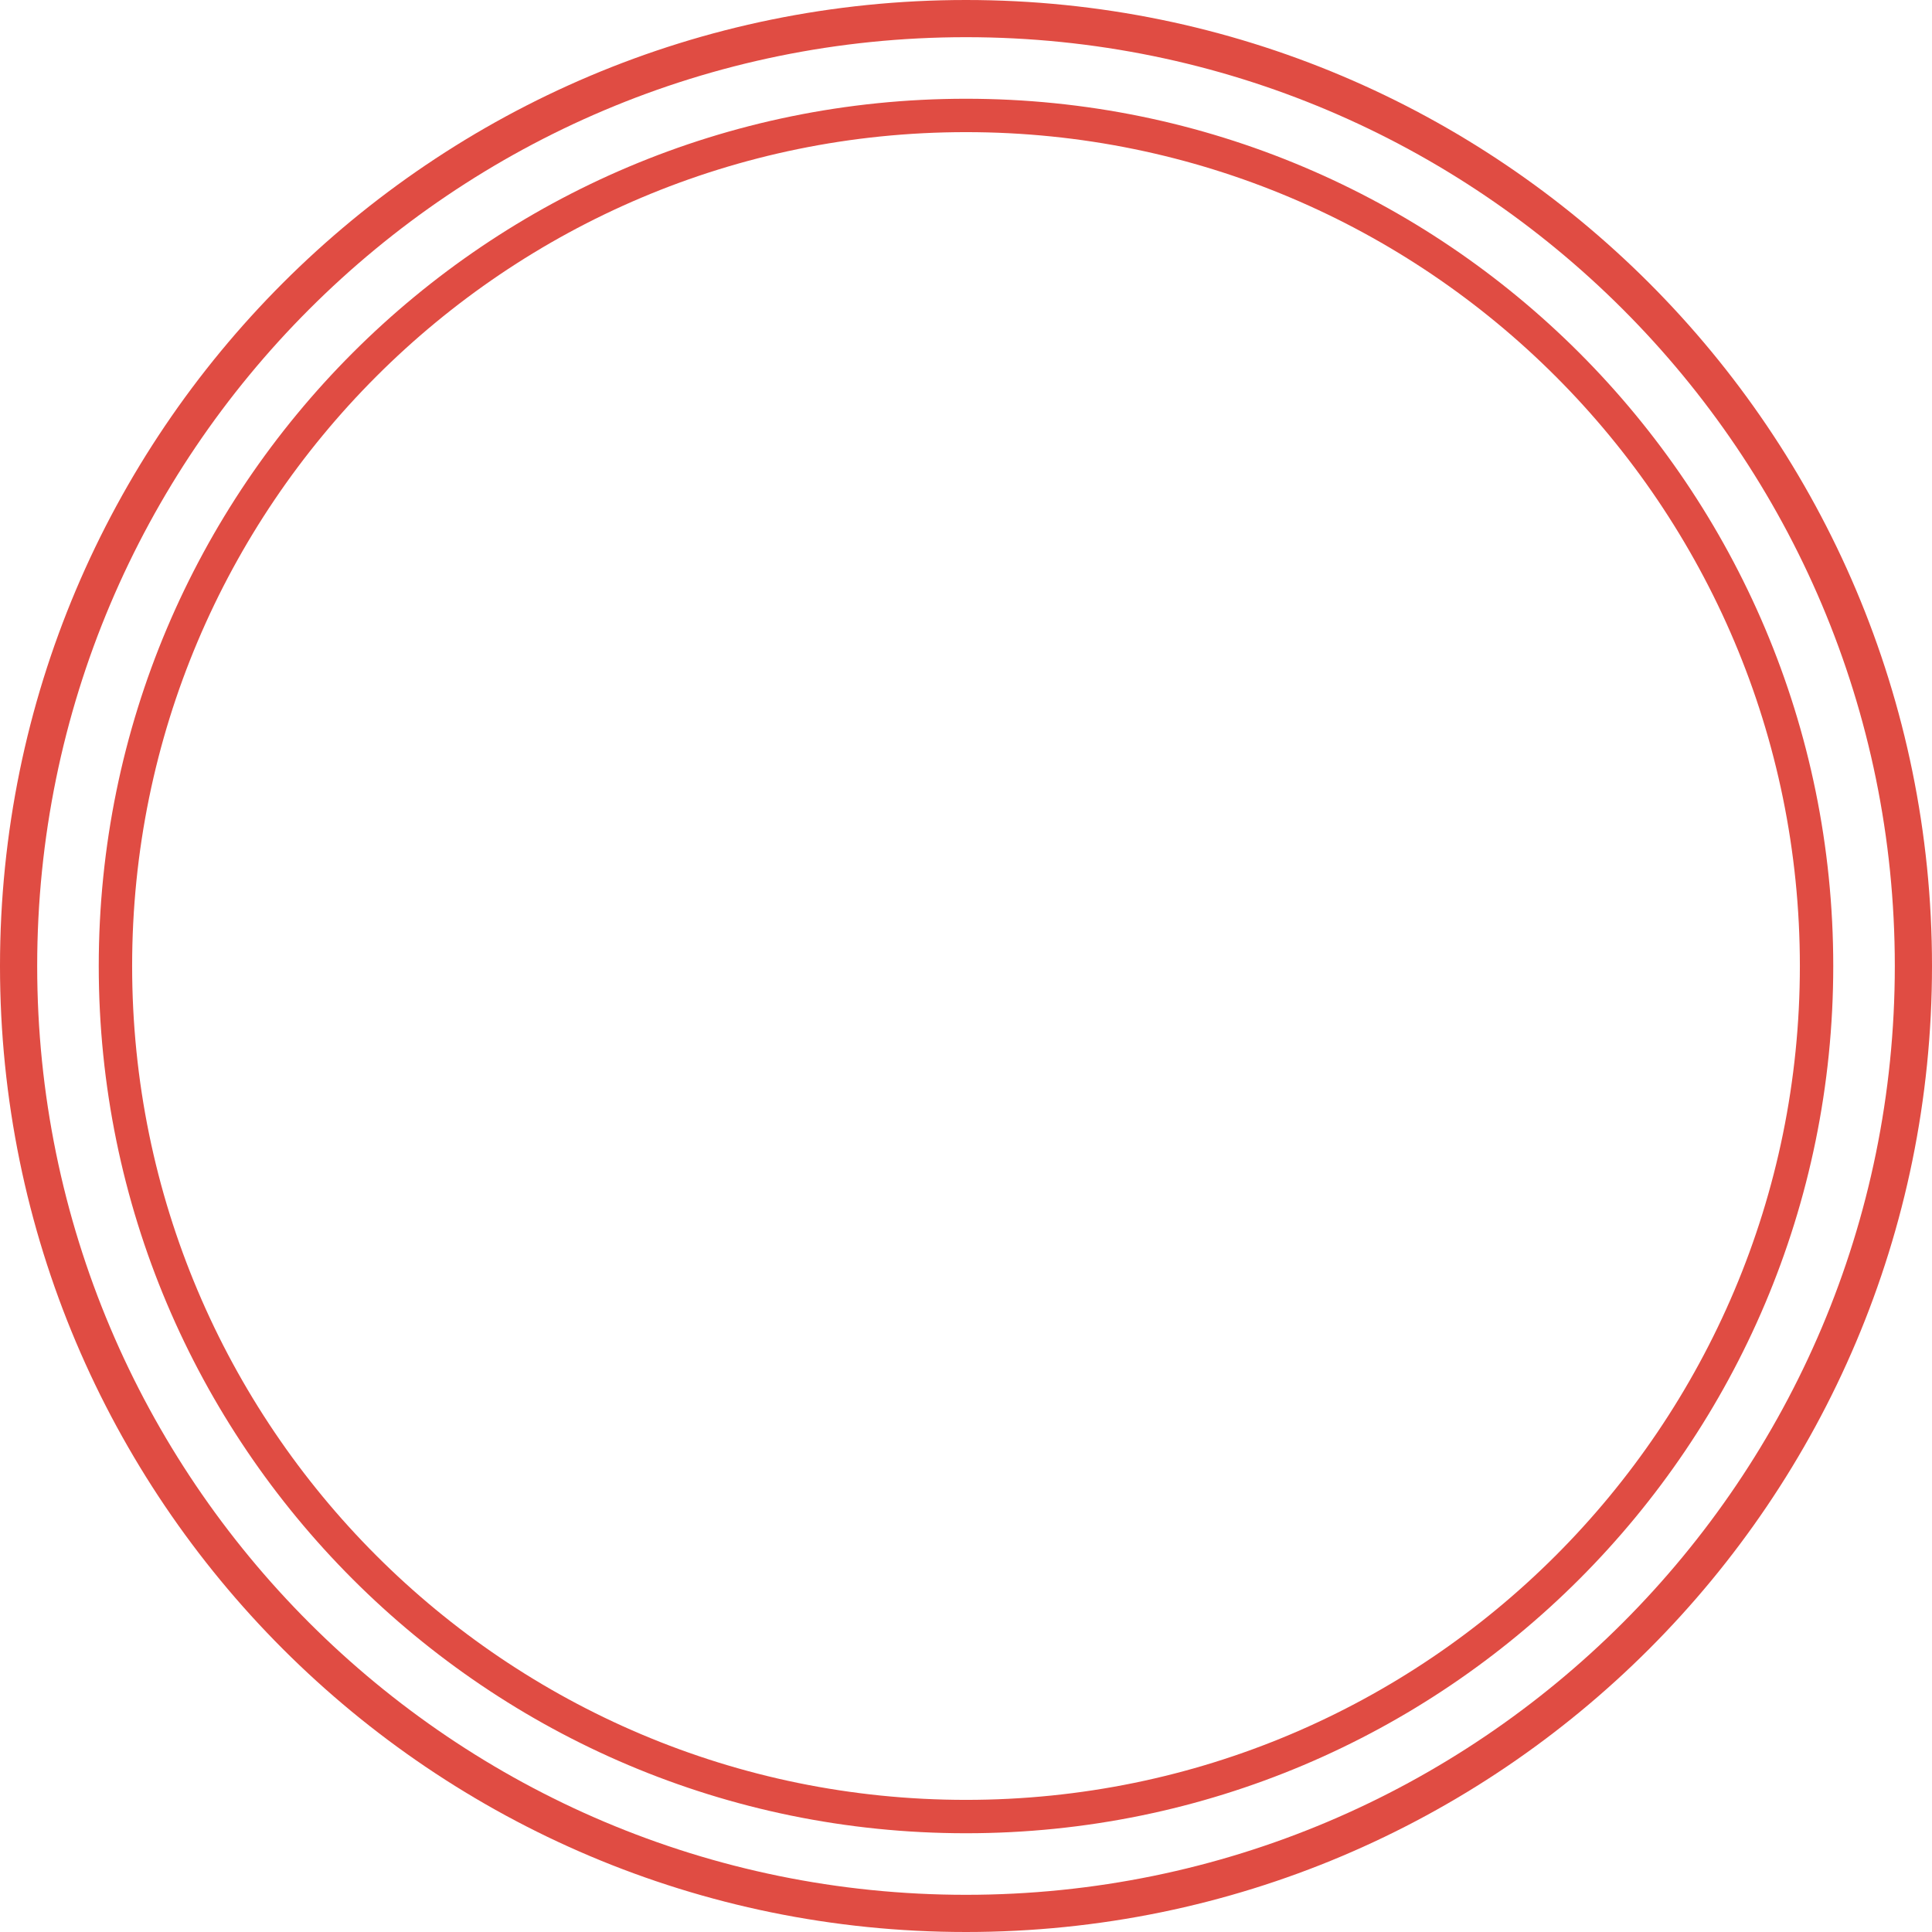
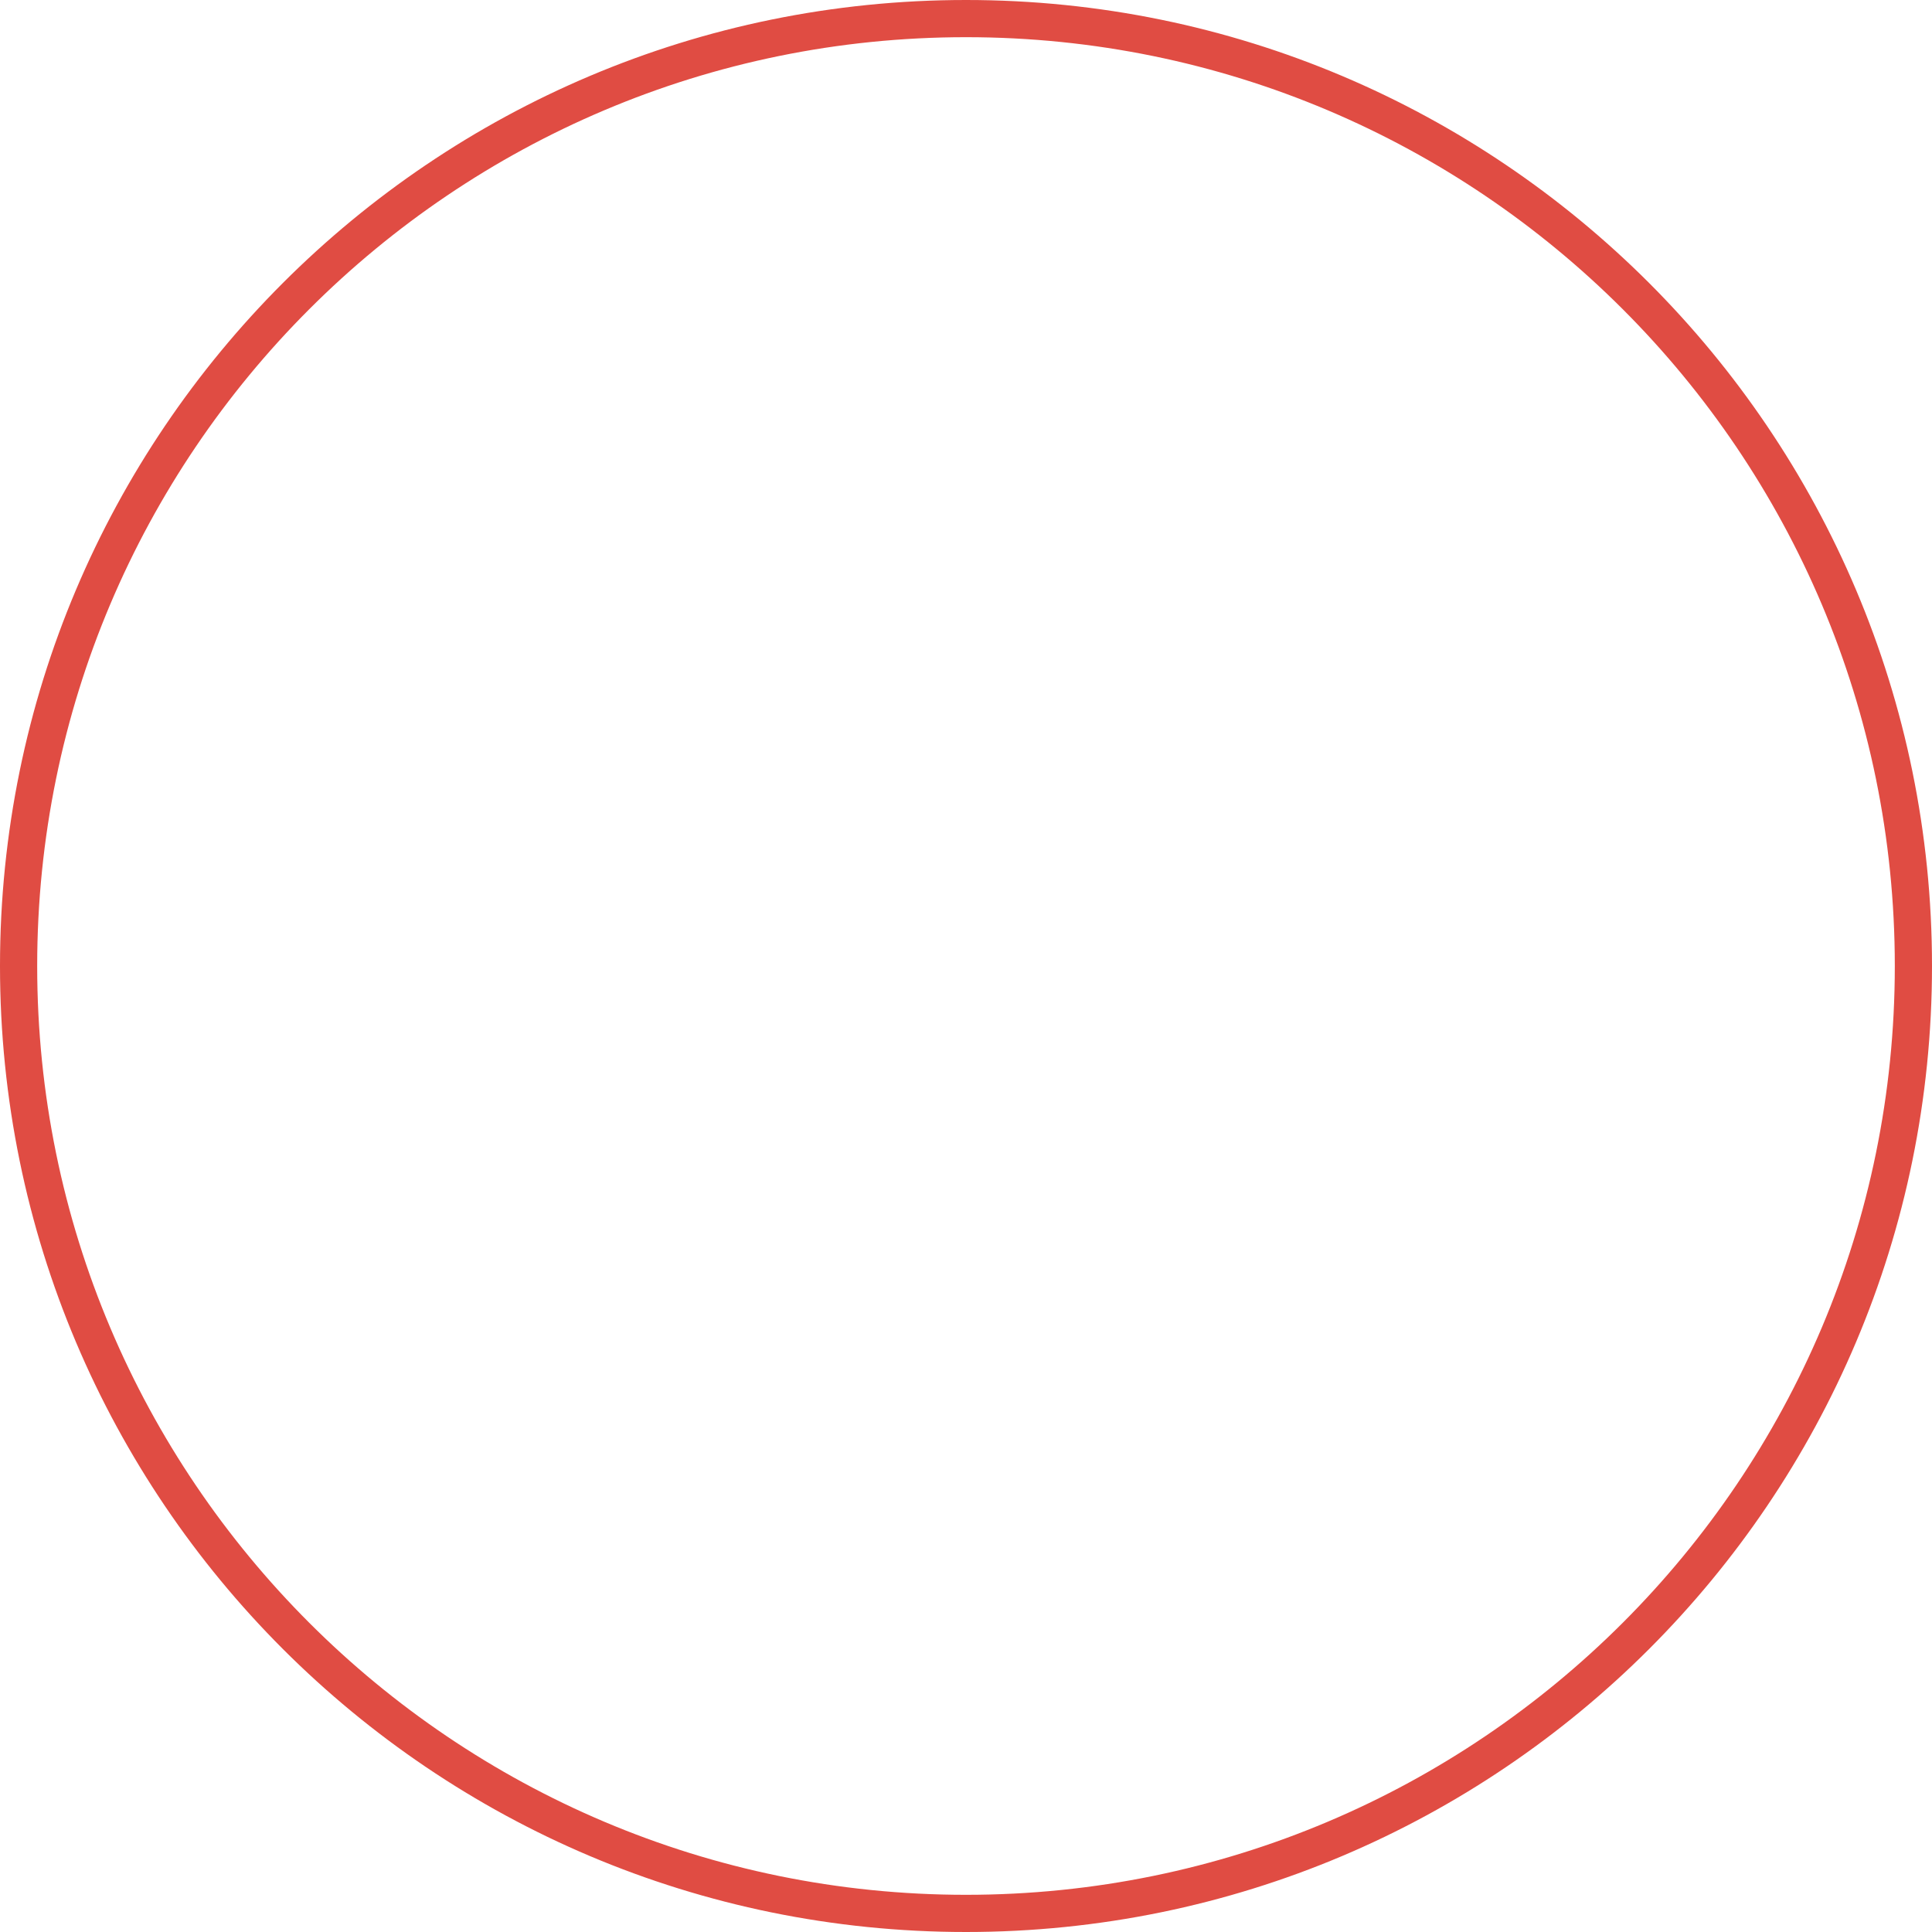
<svg xmlns="http://www.w3.org/2000/svg" width="322" height="322" viewBox="0 0 322 322" fill="none">
  <path d="M322 161C322 249.918 249.918 322 161 322C72.082 322 0 249.918 0 161C0 72.082 72.082 0 161 0C249.918 0 322 72.082 322 161ZM6.198 161C6.198 246.495 75.505 315.802 161 315.802C246.495 315.802 315.802 246.495 315.802 161C315.802 75.505 246.495 6.198 161 6.198C75.505 6.198 6.198 75.505 6.198 161Z" fill="#E04C43" />
-   <path d="M305.542 161C305.542 240.829 240.828 305.542 161 305.542C81.171 305.542 16.458 240.829 16.458 161C16.458 81.172 81.171 16.458 161 16.458C240.828 16.458 305.542 81.172 305.542 161ZM22.022 161C22.022 237.755 84.245 299.978 161 299.978C237.755 299.978 299.978 237.755 299.978 161C299.978 84.245 237.755 22.023 161 22.023C84.245 22.023 22.022 84.245 22.022 161Z" fill="#E04C43" />
</svg>